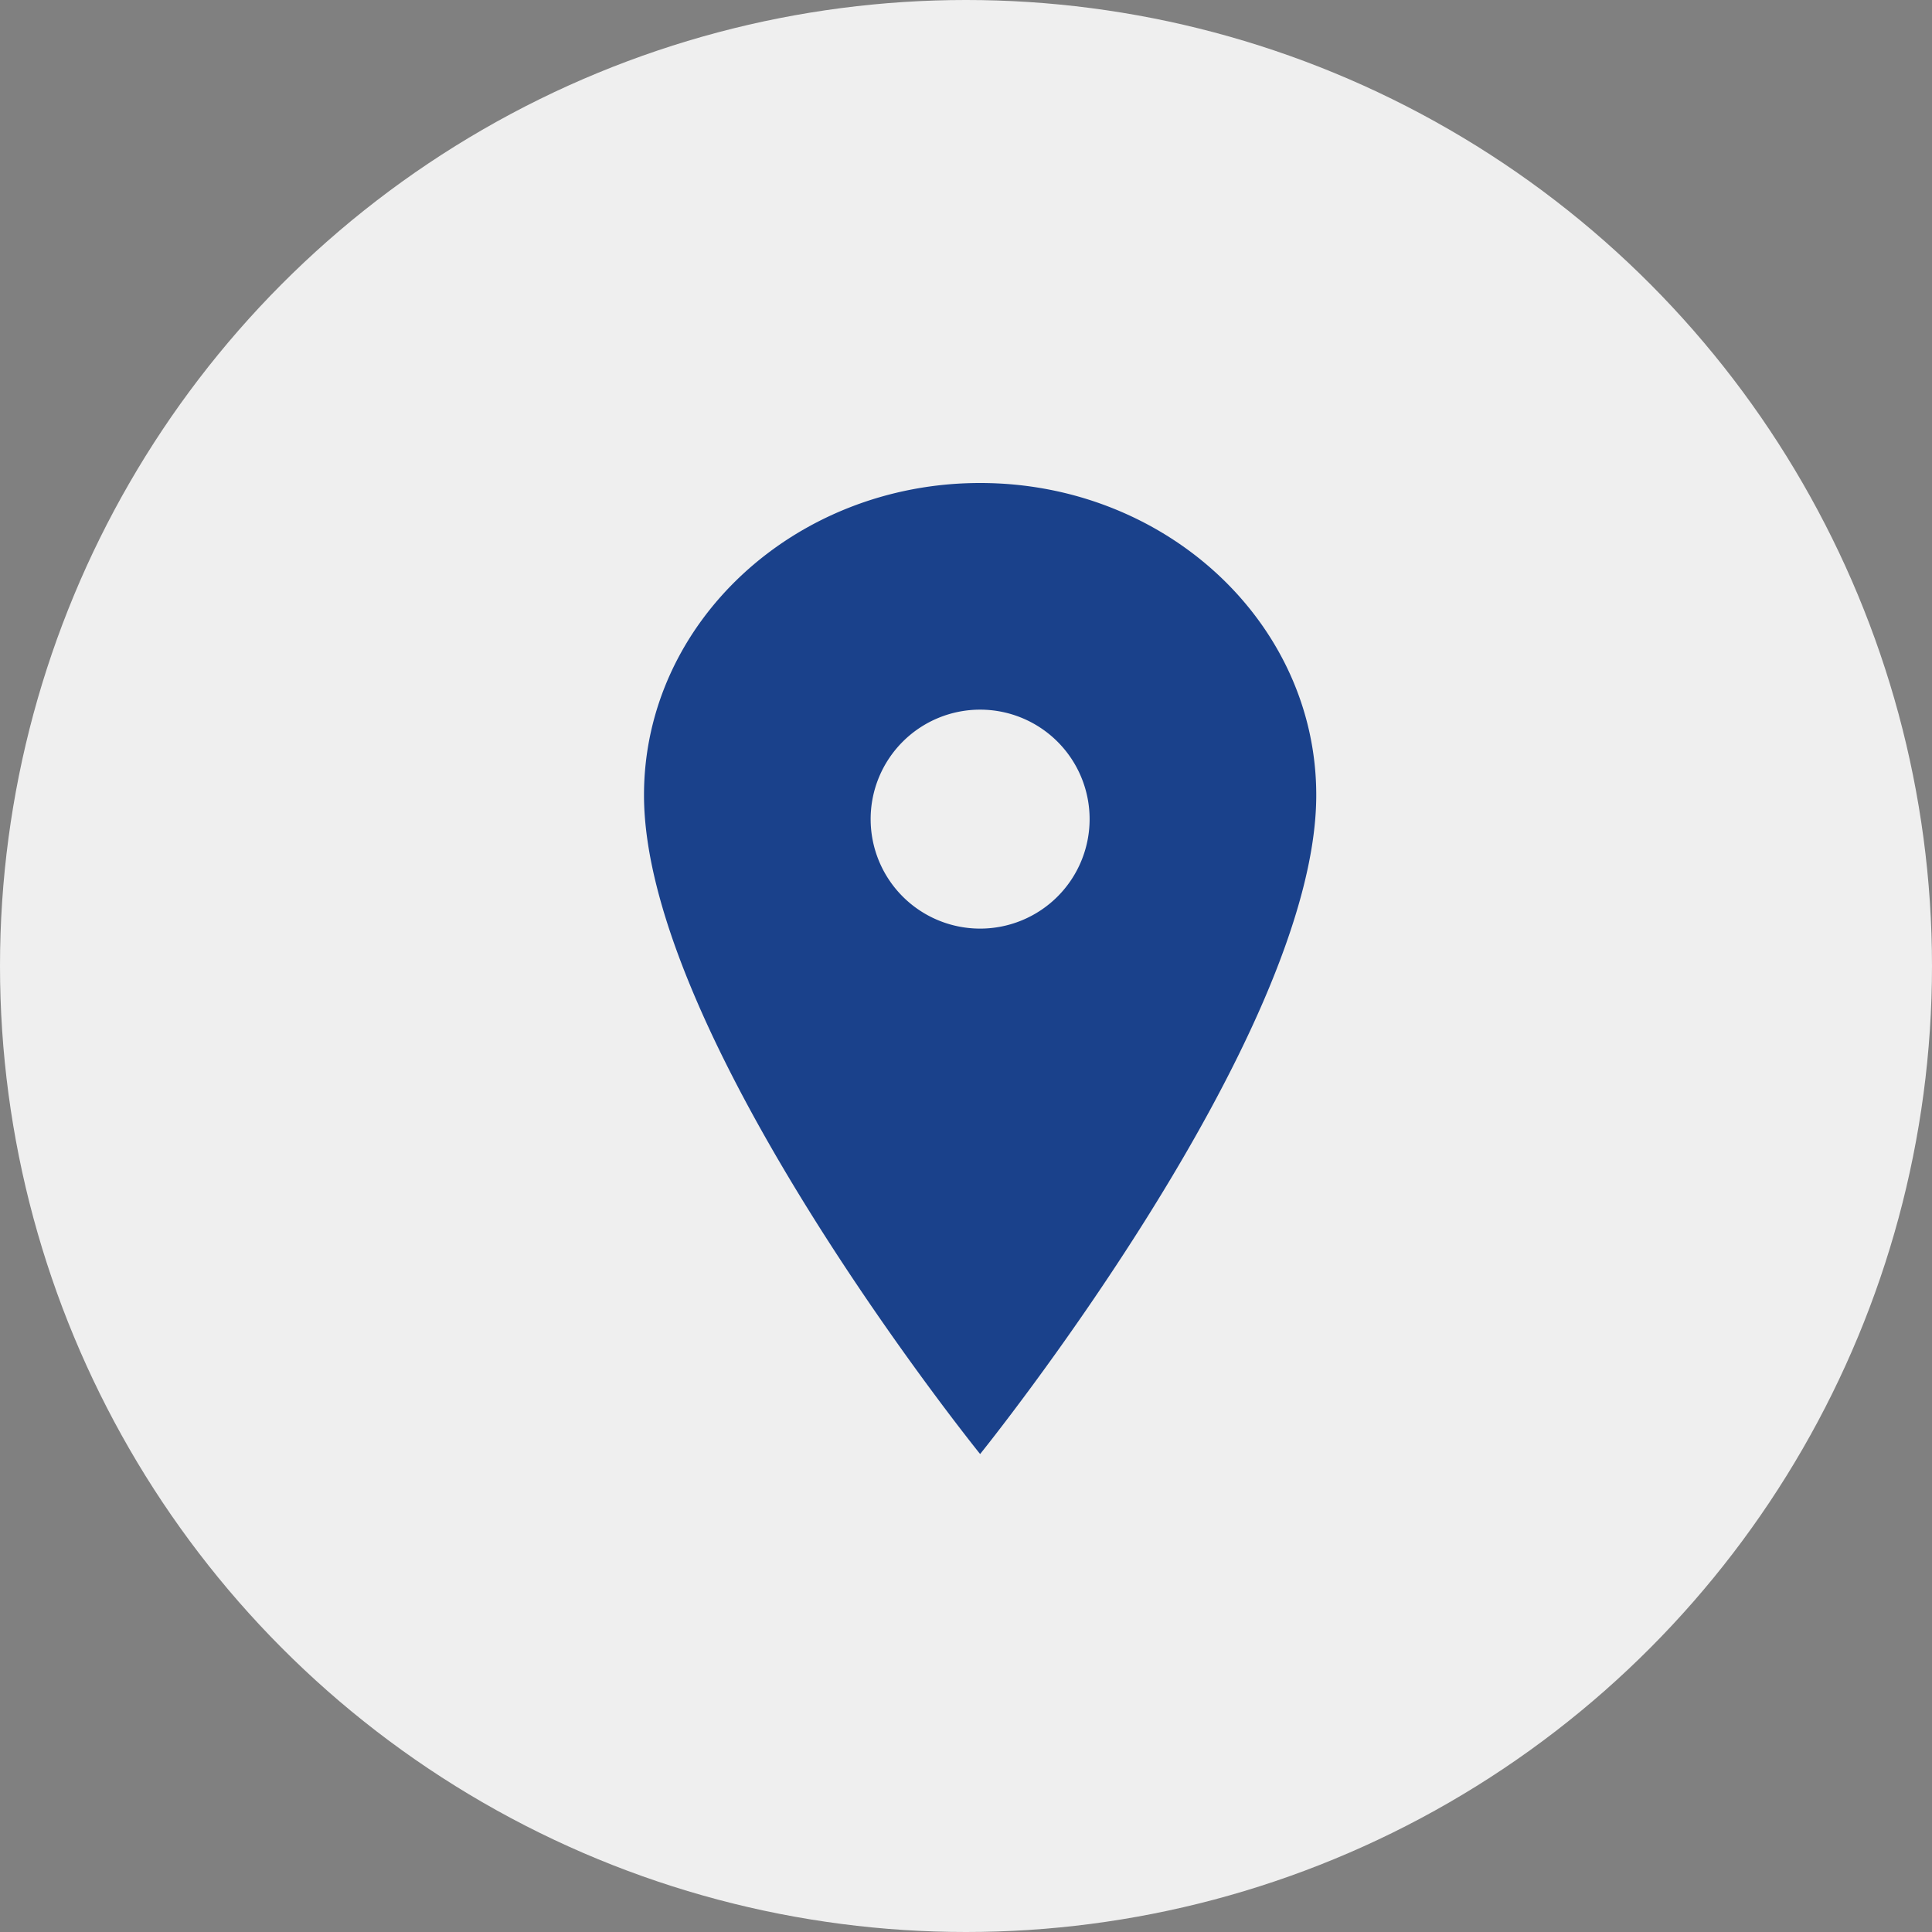
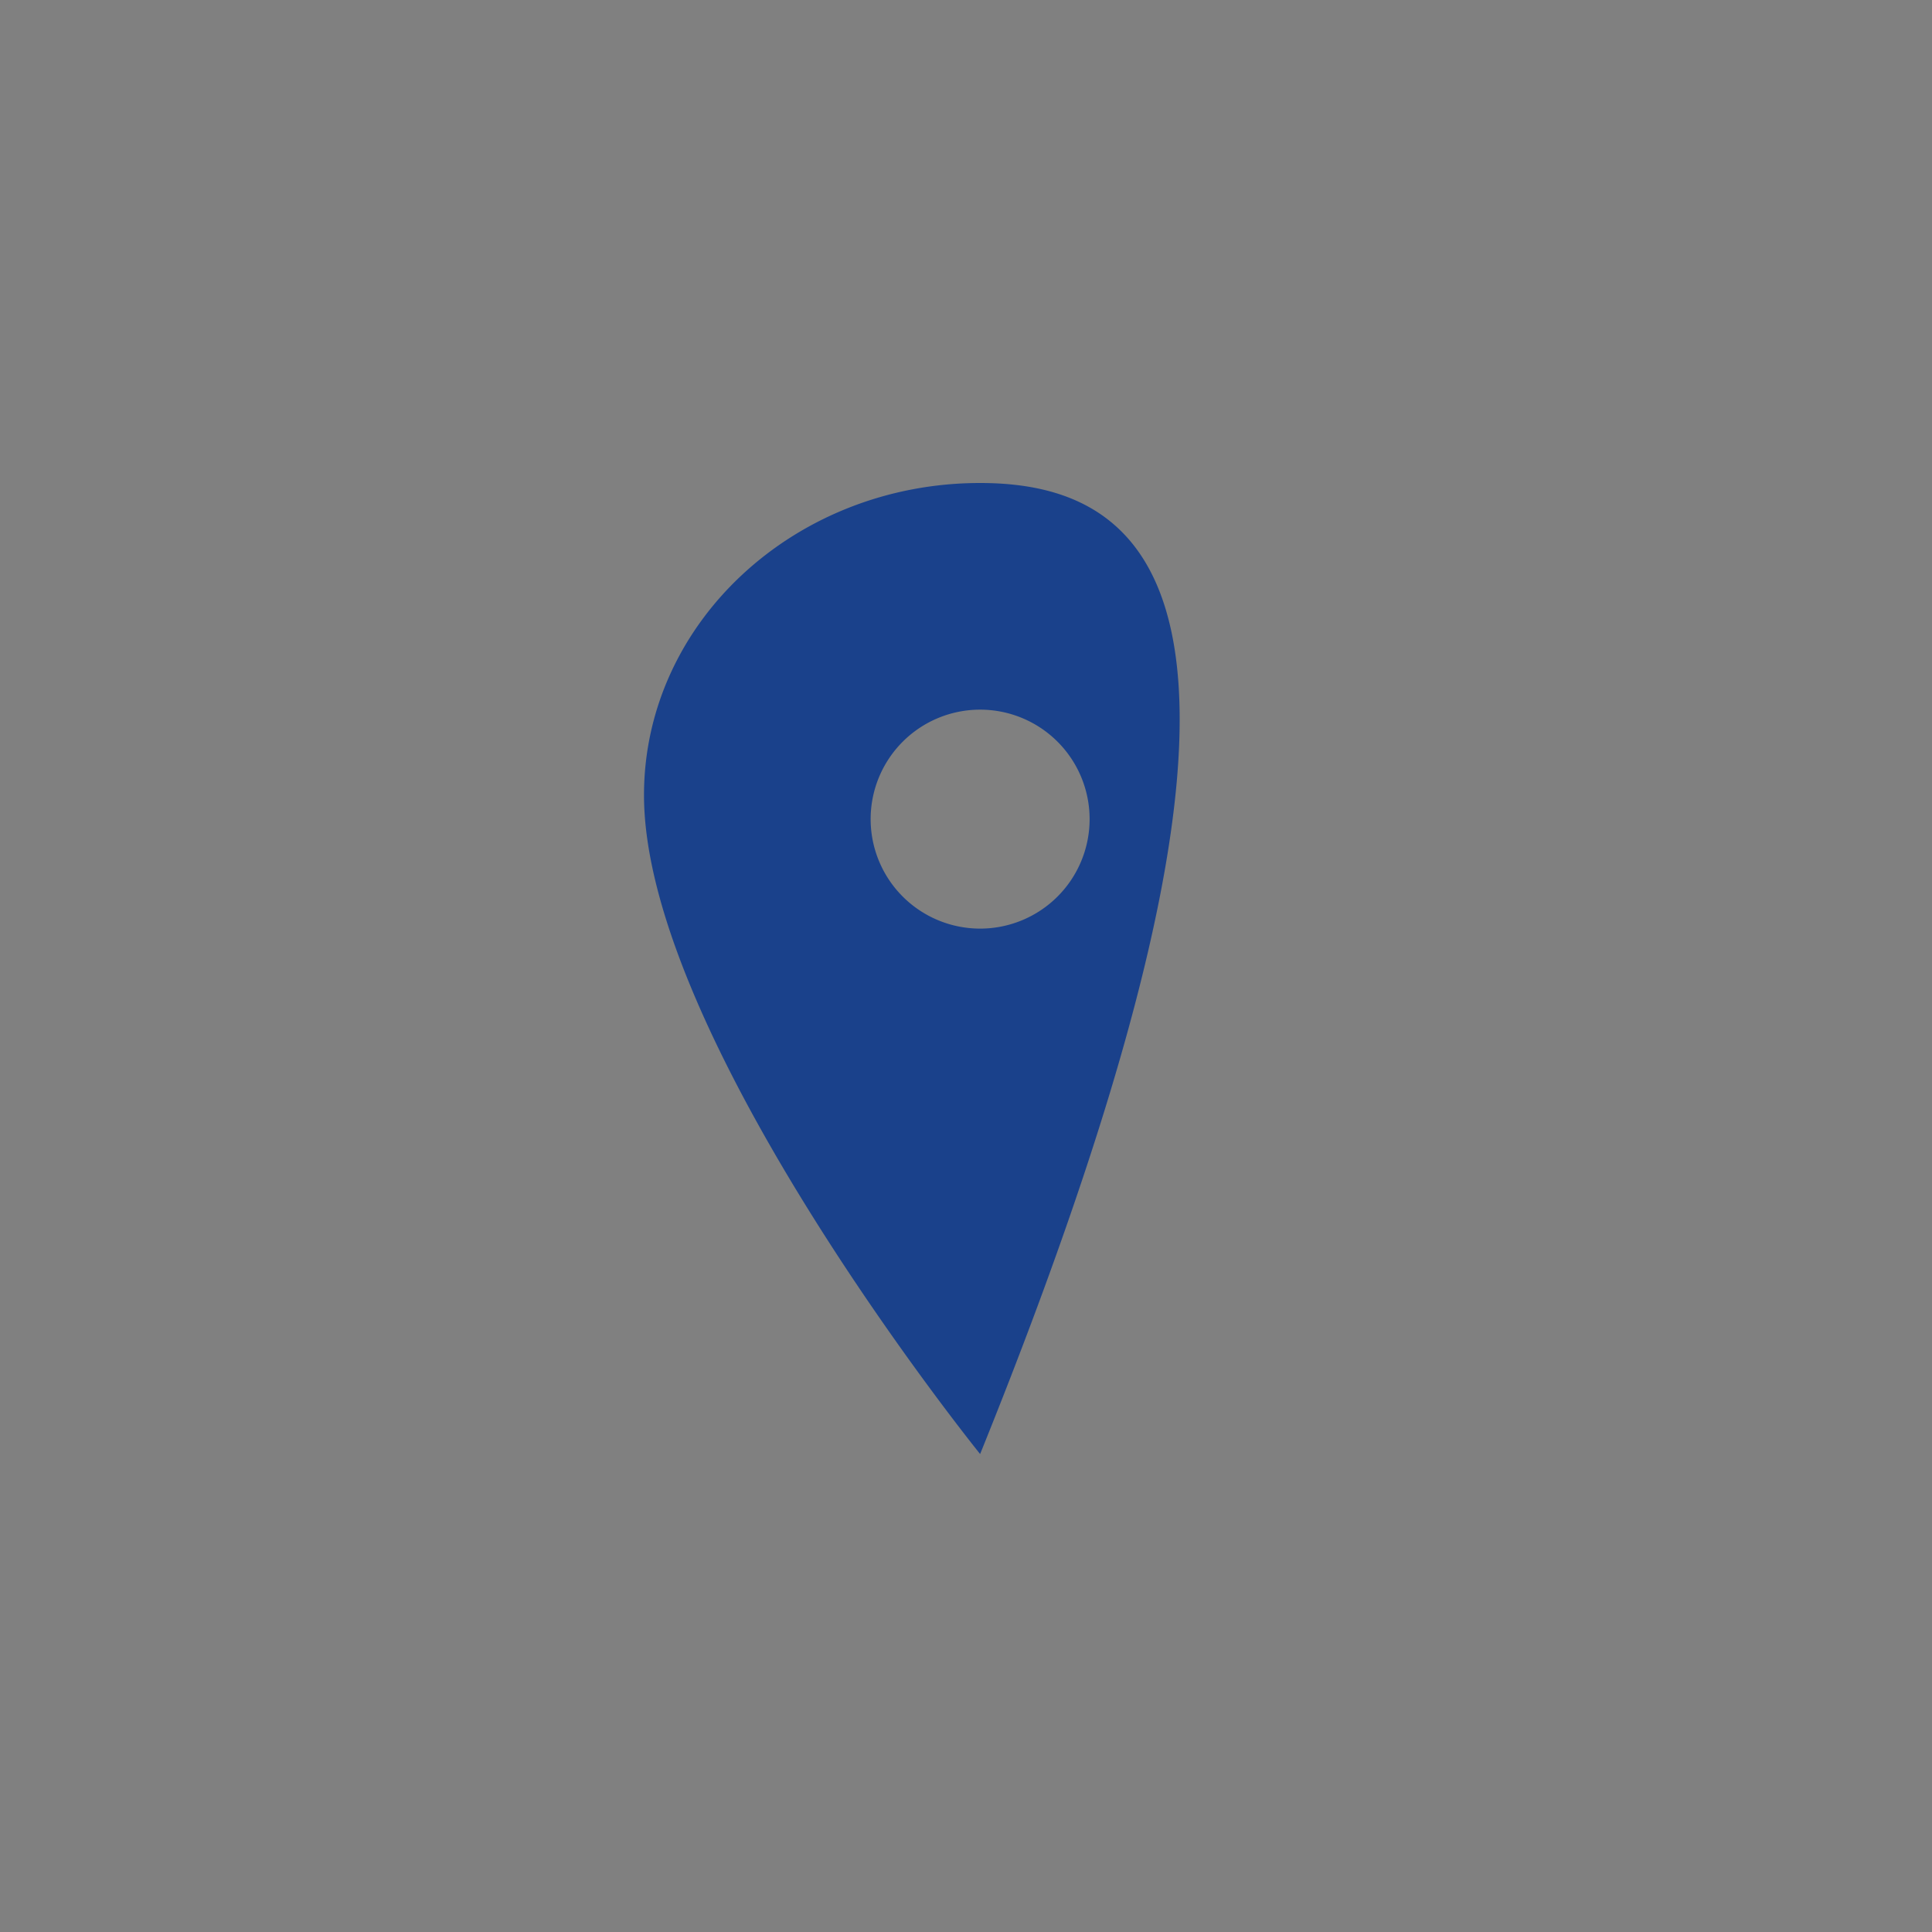
<svg xmlns="http://www.w3.org/2000/svg" width="48" height="48" viewBox="0 0 48 48">
  <rect x="0" y="0" width="48" height="48" fill="#808080" stroke="none" />
  <g transform="translate(-236 -3567)">
-     <circle cx="24" cy="24" r="24" transform="translate(236 3567)" fill="#efefef" />
-     <path d="M16.226,3.375c-4.61,0-8.351,3.474-8.351,7.754,0,6.031,8.351,16.371,8.351,16.371s8.351-10.34,8.351-16.371C24.577,6.849,20.836,3.375,16.226,3.375Zm0,11.071a2.72,2.72,0,1,1,2.72-2.72A2.72,2.72,0,0,1,16.226,14.446Z" transform="translate(244.125 3575.625)" fill="#1a418b" />
+     <path d="M16.226,3.375c-4.61,0-8.351,3.474-8.351,7.754,0,6.031,8.351,16.371,8.351,16.371C24.577,6.849,20.836,3.375,16.226,3.375Zm0,11.071a2.72,2.72,0,1,1,2.72-2.72A2.72,2.72,0,0,1,16.226,14.446Z" transform="translate(244.125 3575.625)" fill="#1a418b" />
  </g>
</svg>